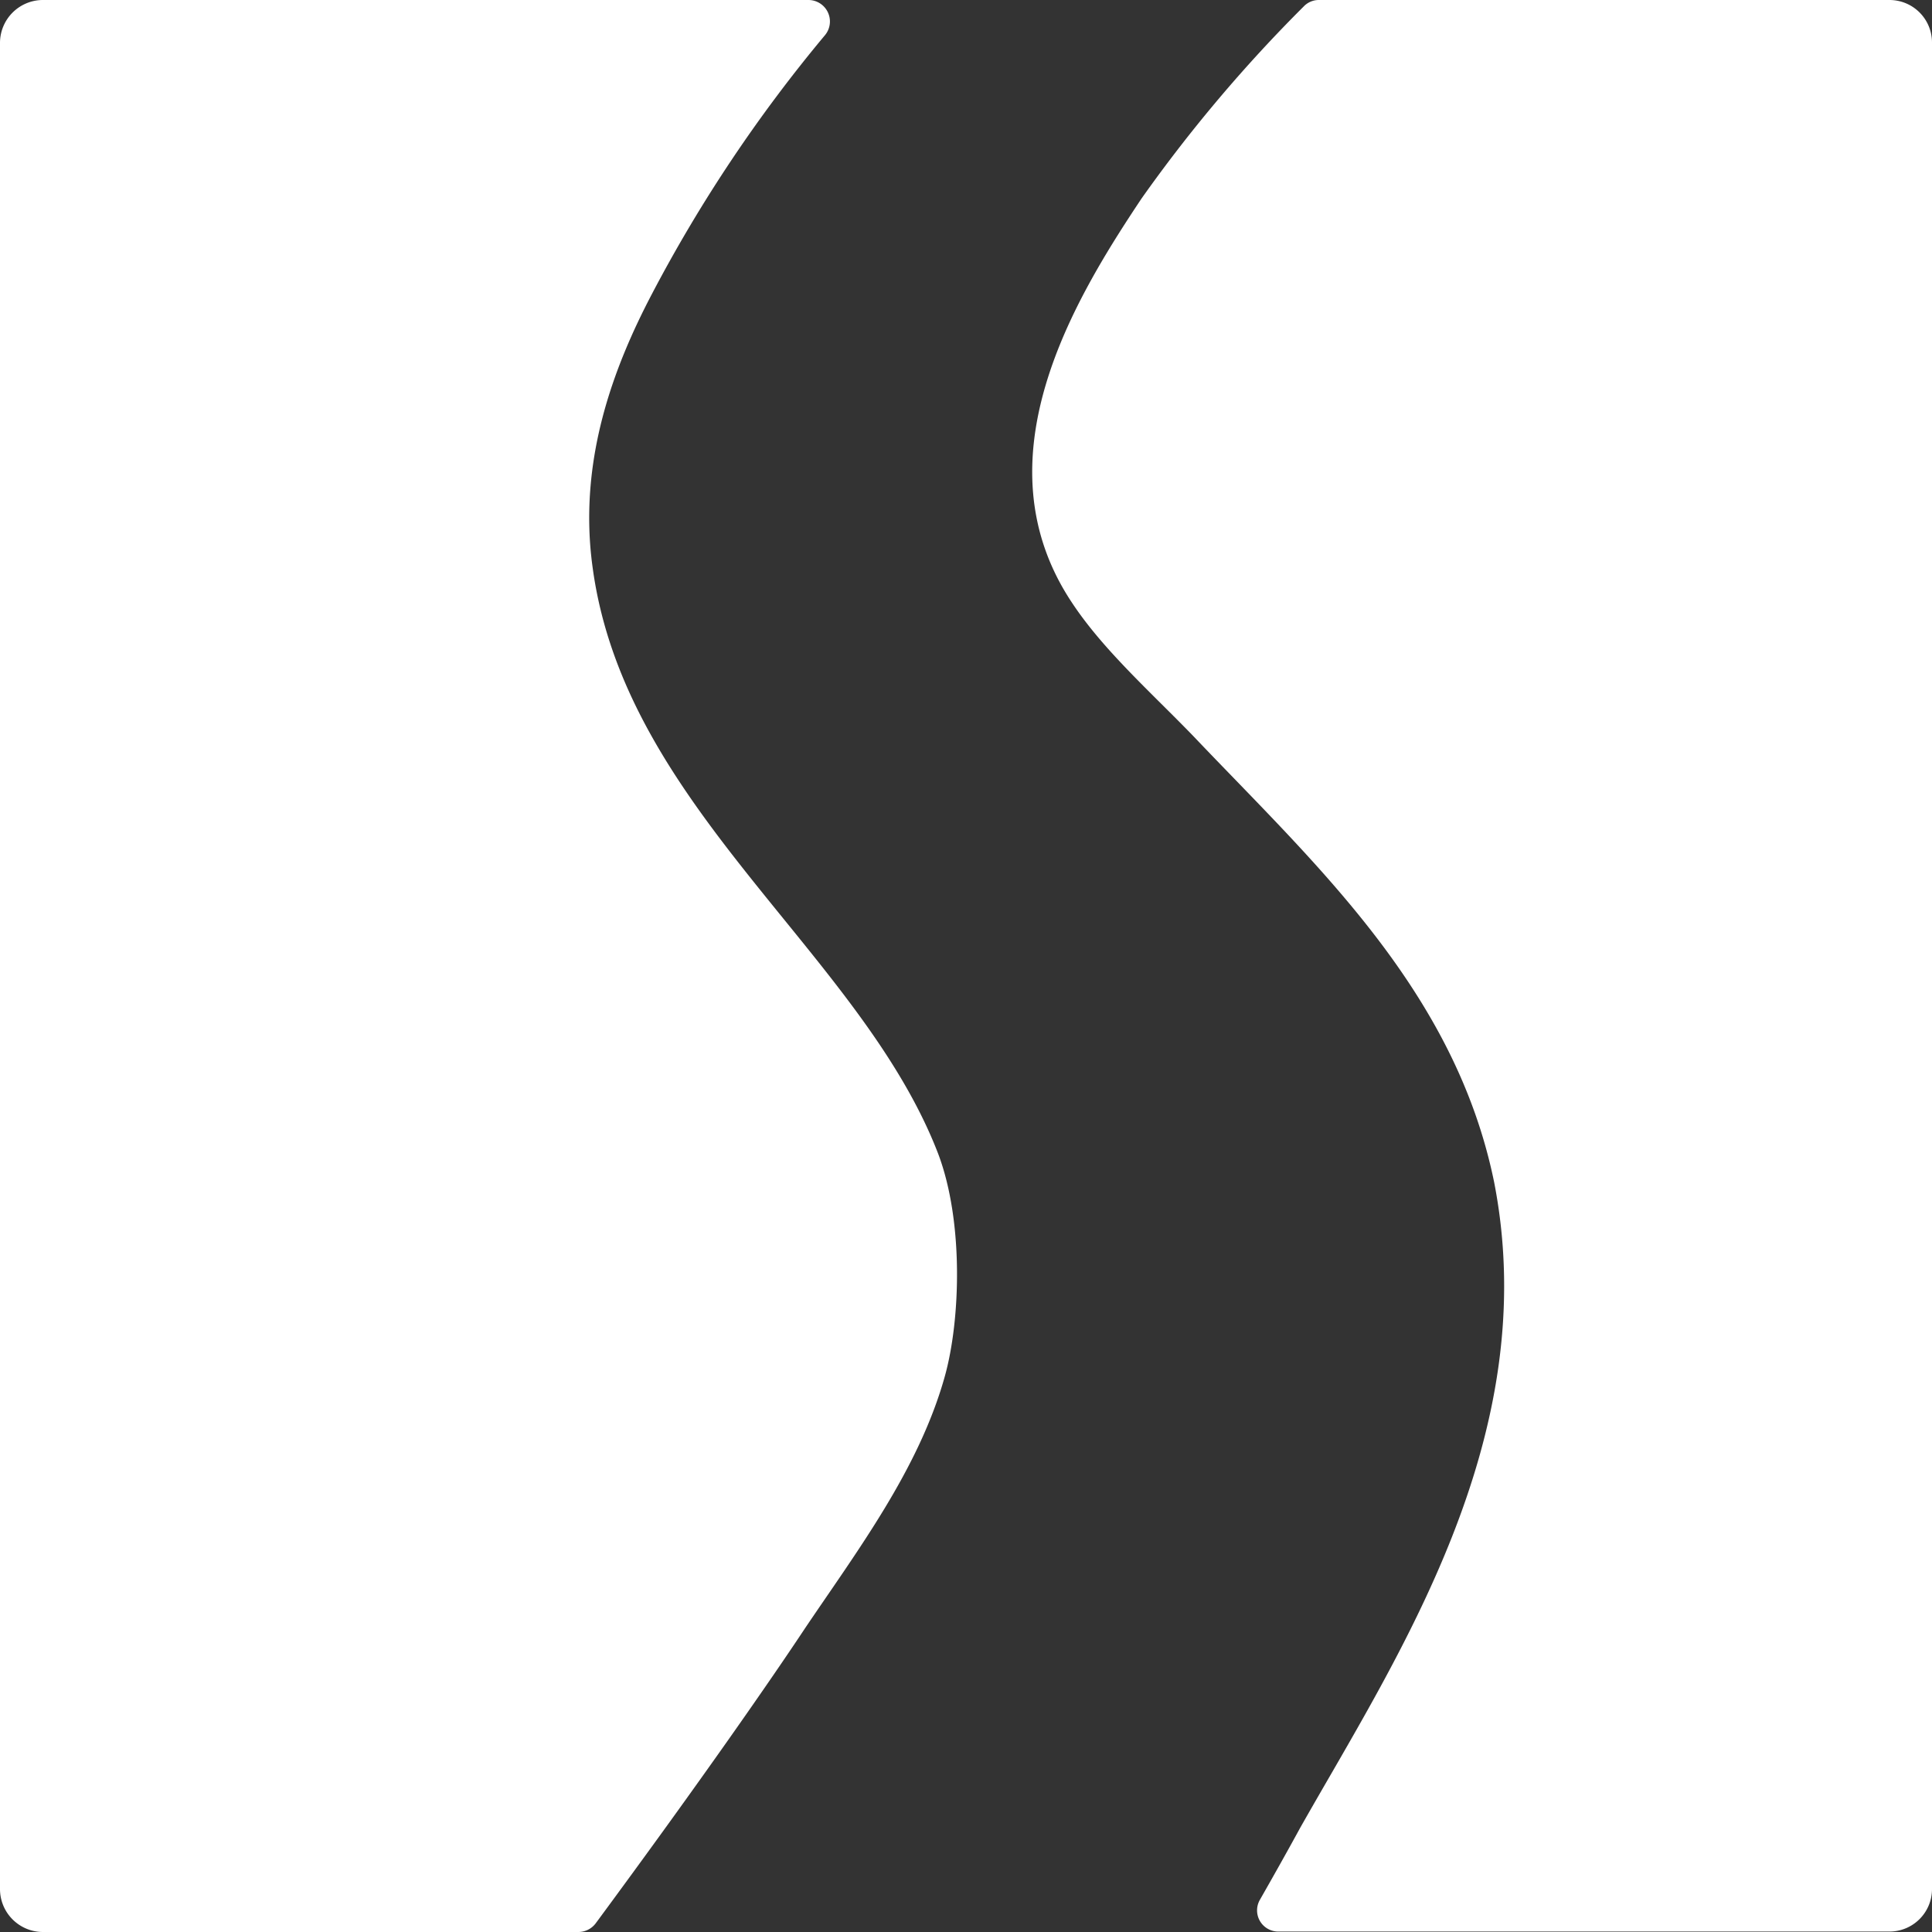
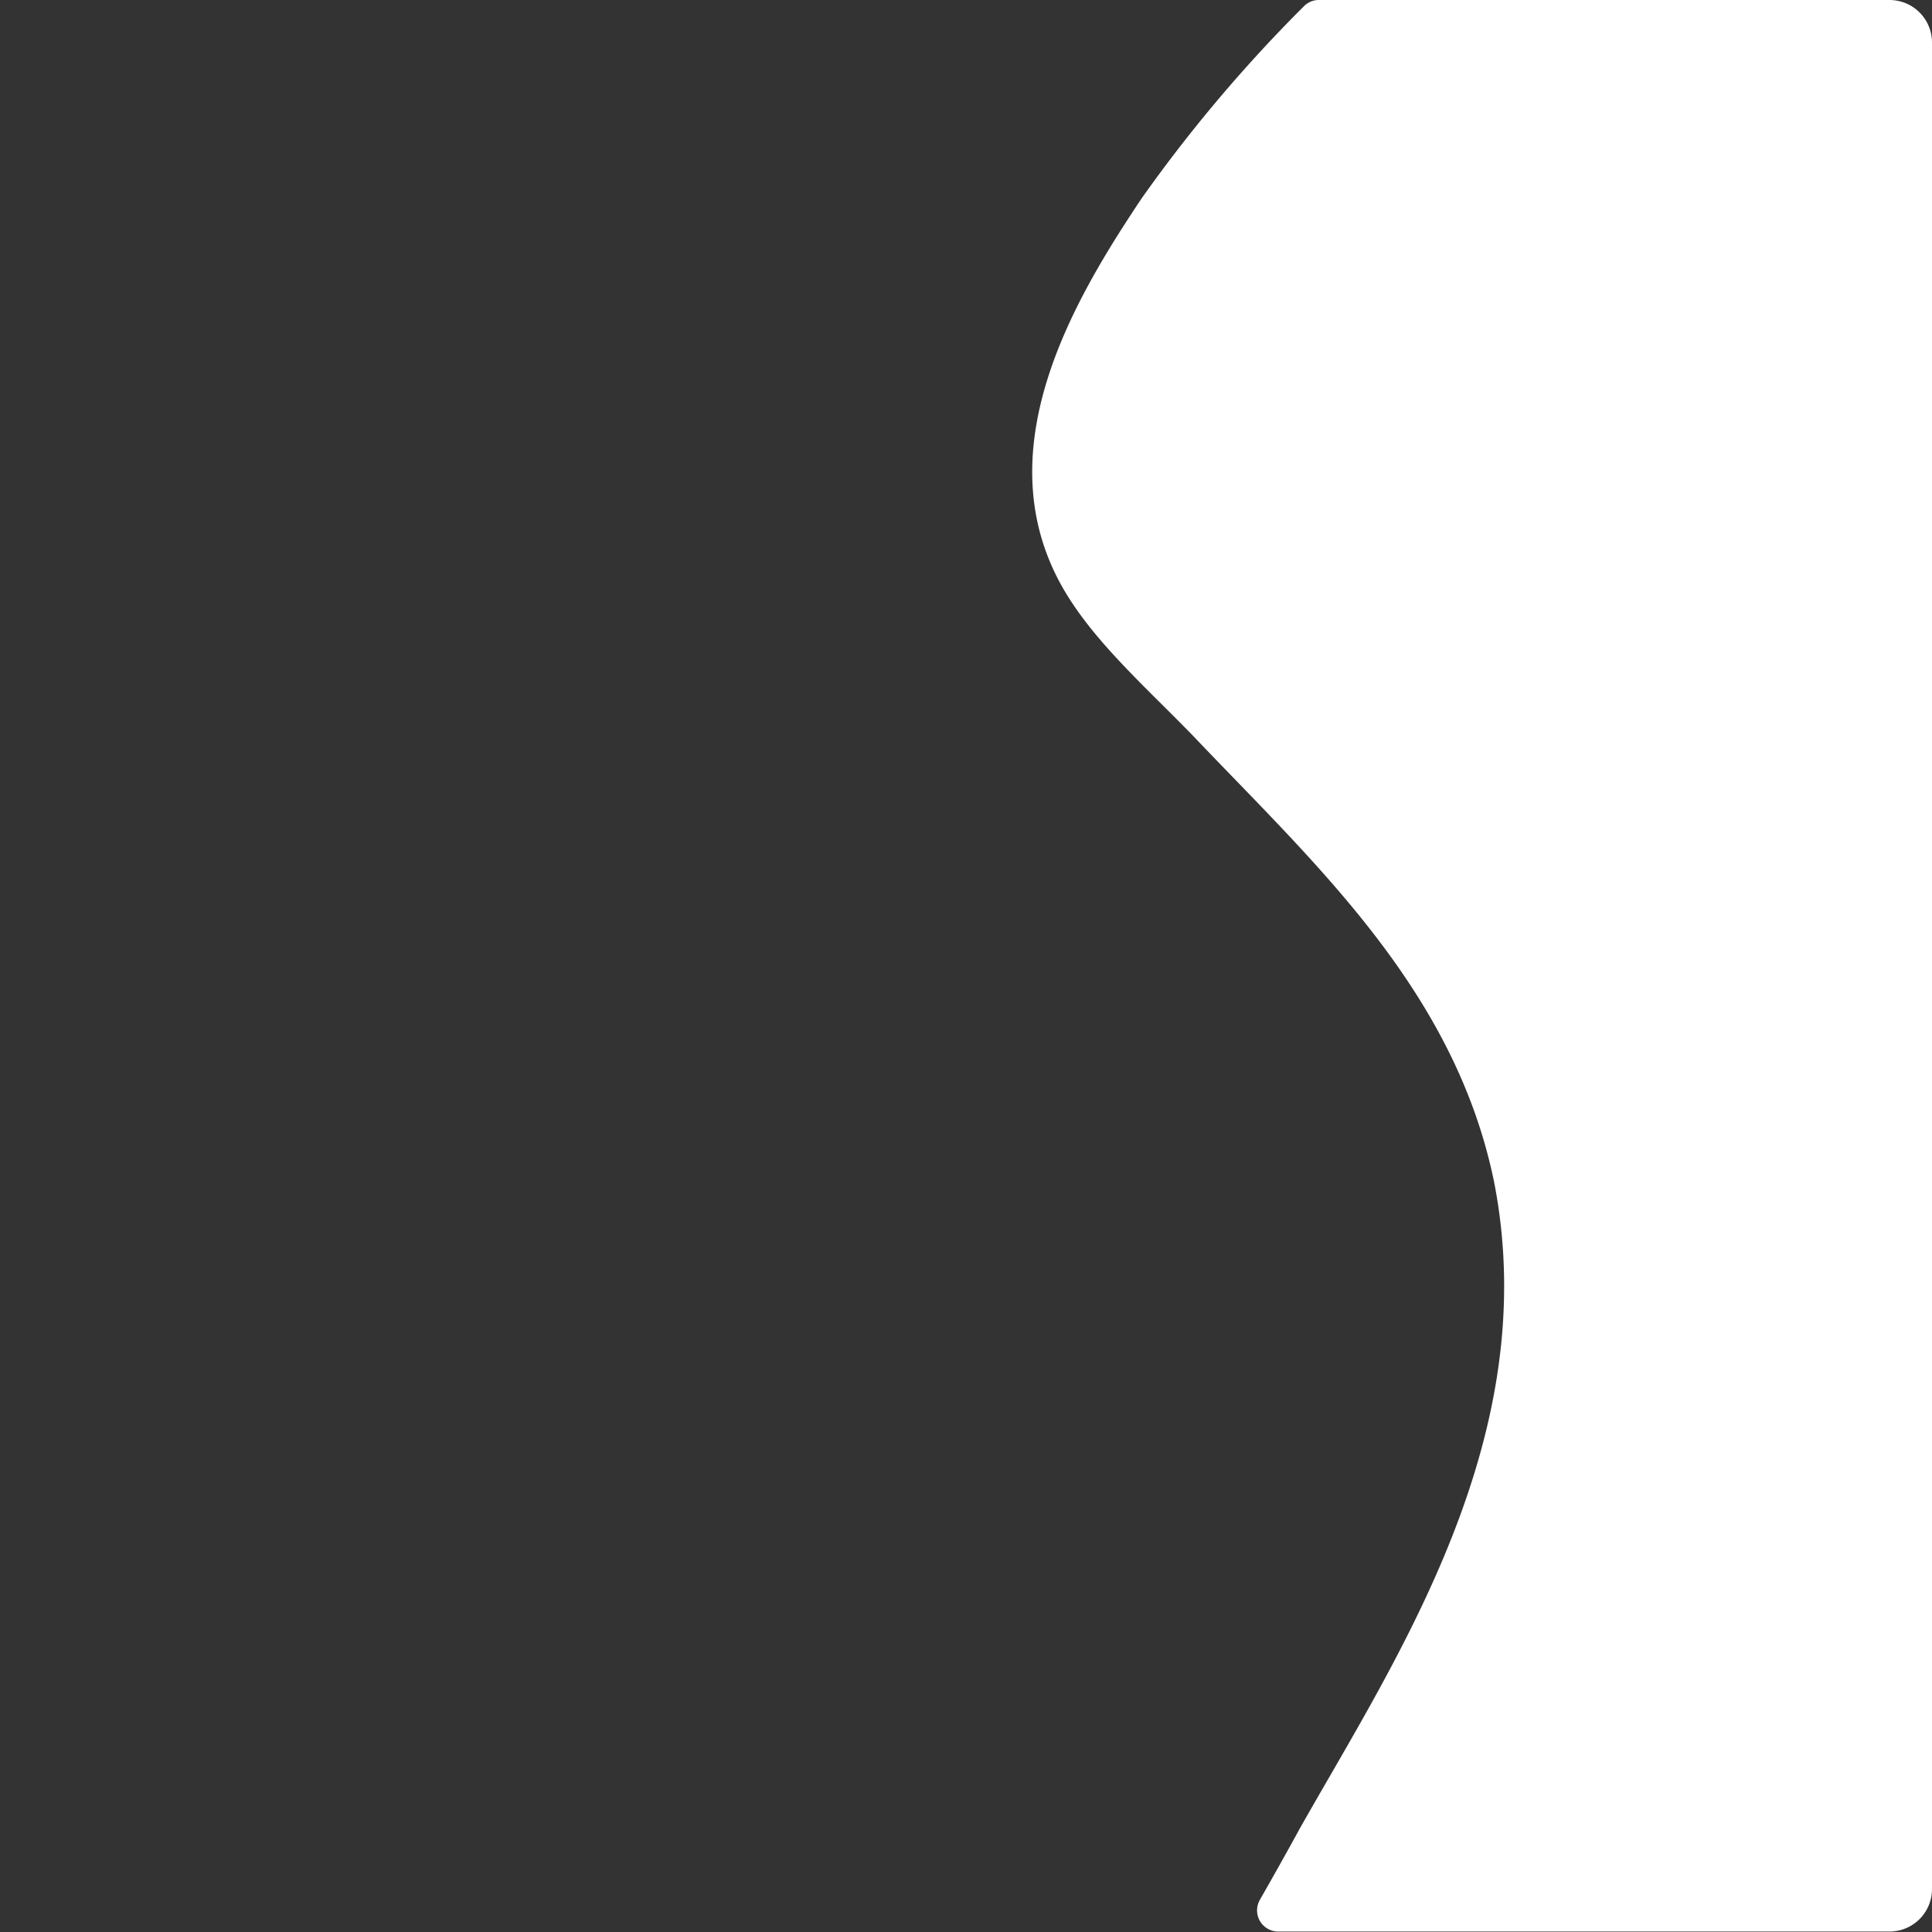
<svg xmlns="http://www.w3.org/2000/svg" id="Layer_1" data-name="Layer 1" viewBox="0 0 128.63 128.63">
  <rect x="0" y="0" width="128.63" height="128.63" fill="#333333" stroke="none" />
  <defs>
    <style>.cls-1{fill:#fff;}</style>
  </defs>
-   <path class="cls-1" d="M62.9,91.65c1.05-3.74,1.27-10.32-.44-14.84-5.15-13.37-20.82-23-23-39-1-7.14,1.41-13.4,3.94-18.23A97.47,97.47,0,0,1,54.92,2.35,1.43,1.43,0,0,0,53.82,0h-51A2.86,2.86,0,0,0,0,2.85V125.78a2.86,2.86,0,0,0,2.85,2.85H38.51a1.44,1.44,0,0,0,1.16-.59c7.21-9.77,11.82-16.45,13.94-19.65C57.09,103.23,61.18,97.81,62.9,91.65Z" />
  <path class="cls-1" d="M125.8,0h-38a1.38,1.38,0,0,0-1,.43A97.68,97.68,0,0,0,76,13.22C71.55,19.9,65,30.59,71.38,40.14c2.08,3.15,5.3,6,8.1,8.9,8,8.42,17.38,16.85,20,29.68,3.31,17-6.5,31.63-12.93,43-.89,1.63-1.78,3.21-2.67,4.77a1.41,1.41,0,0,0,1.22,2.11H125.8a2.83,2.83,0,0,0,2.83-2.83V2.83A2.83,2.83,0,0,0,125.8,0Z" />
</svg>